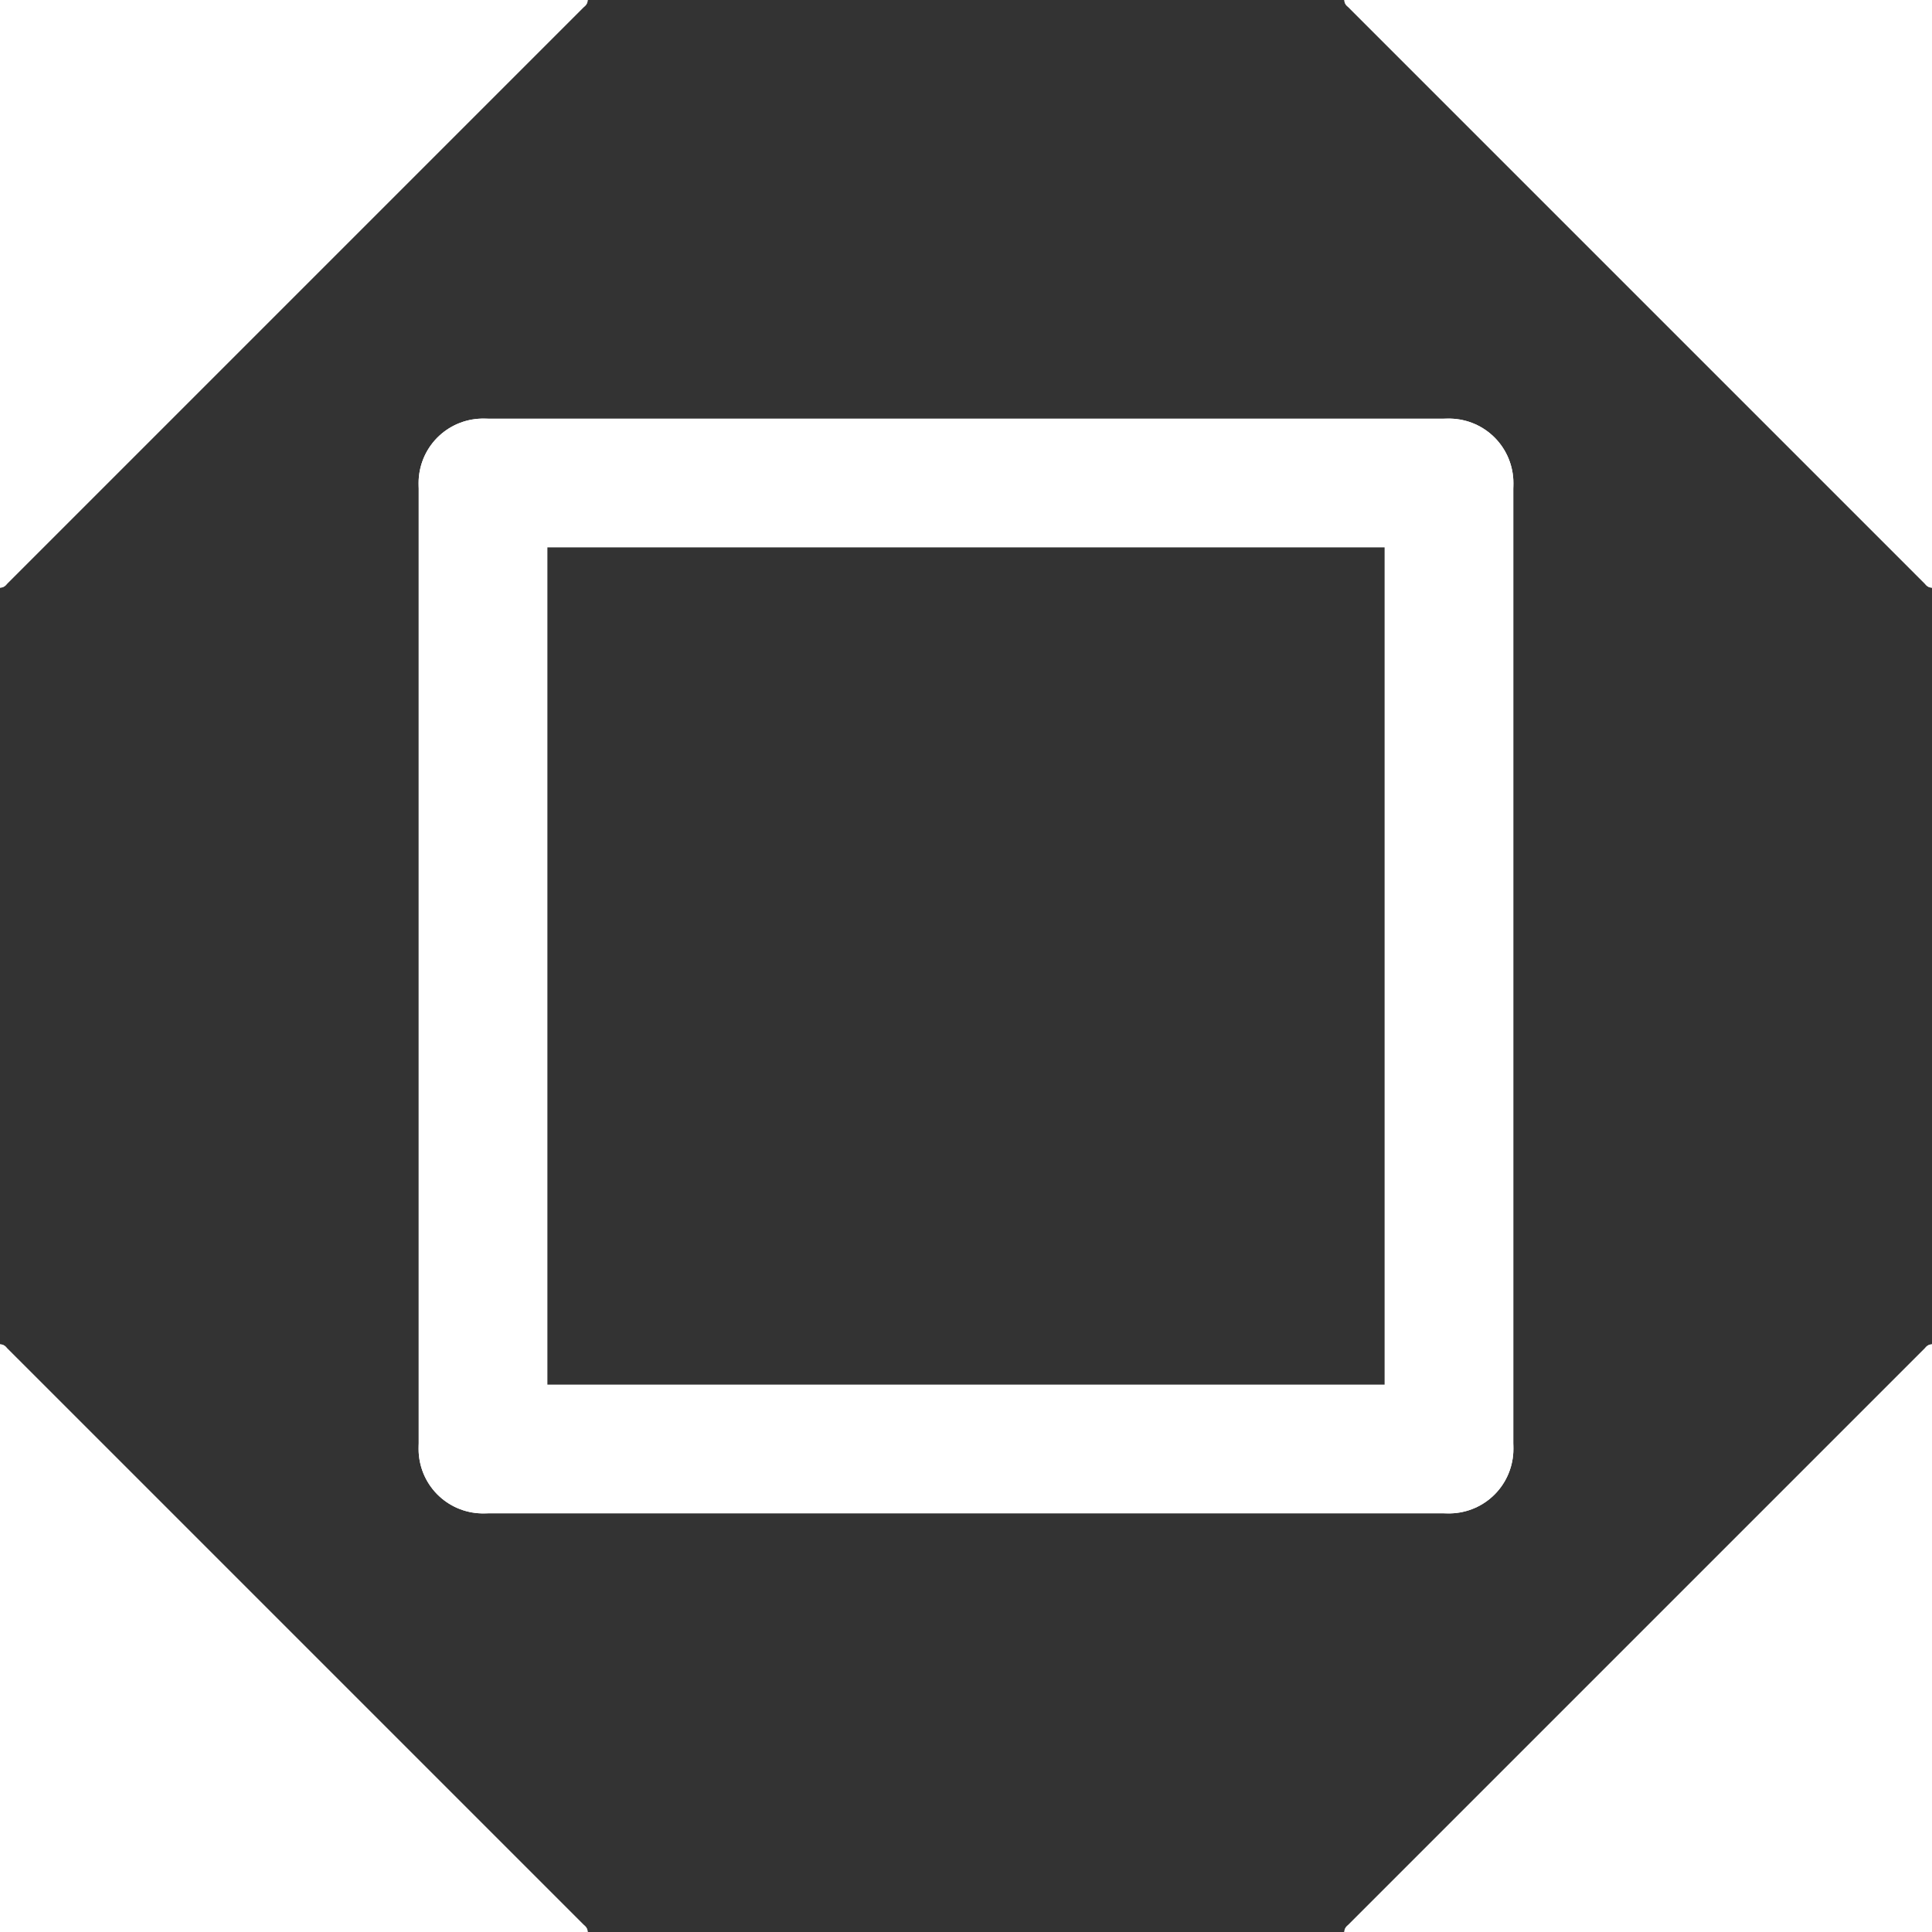
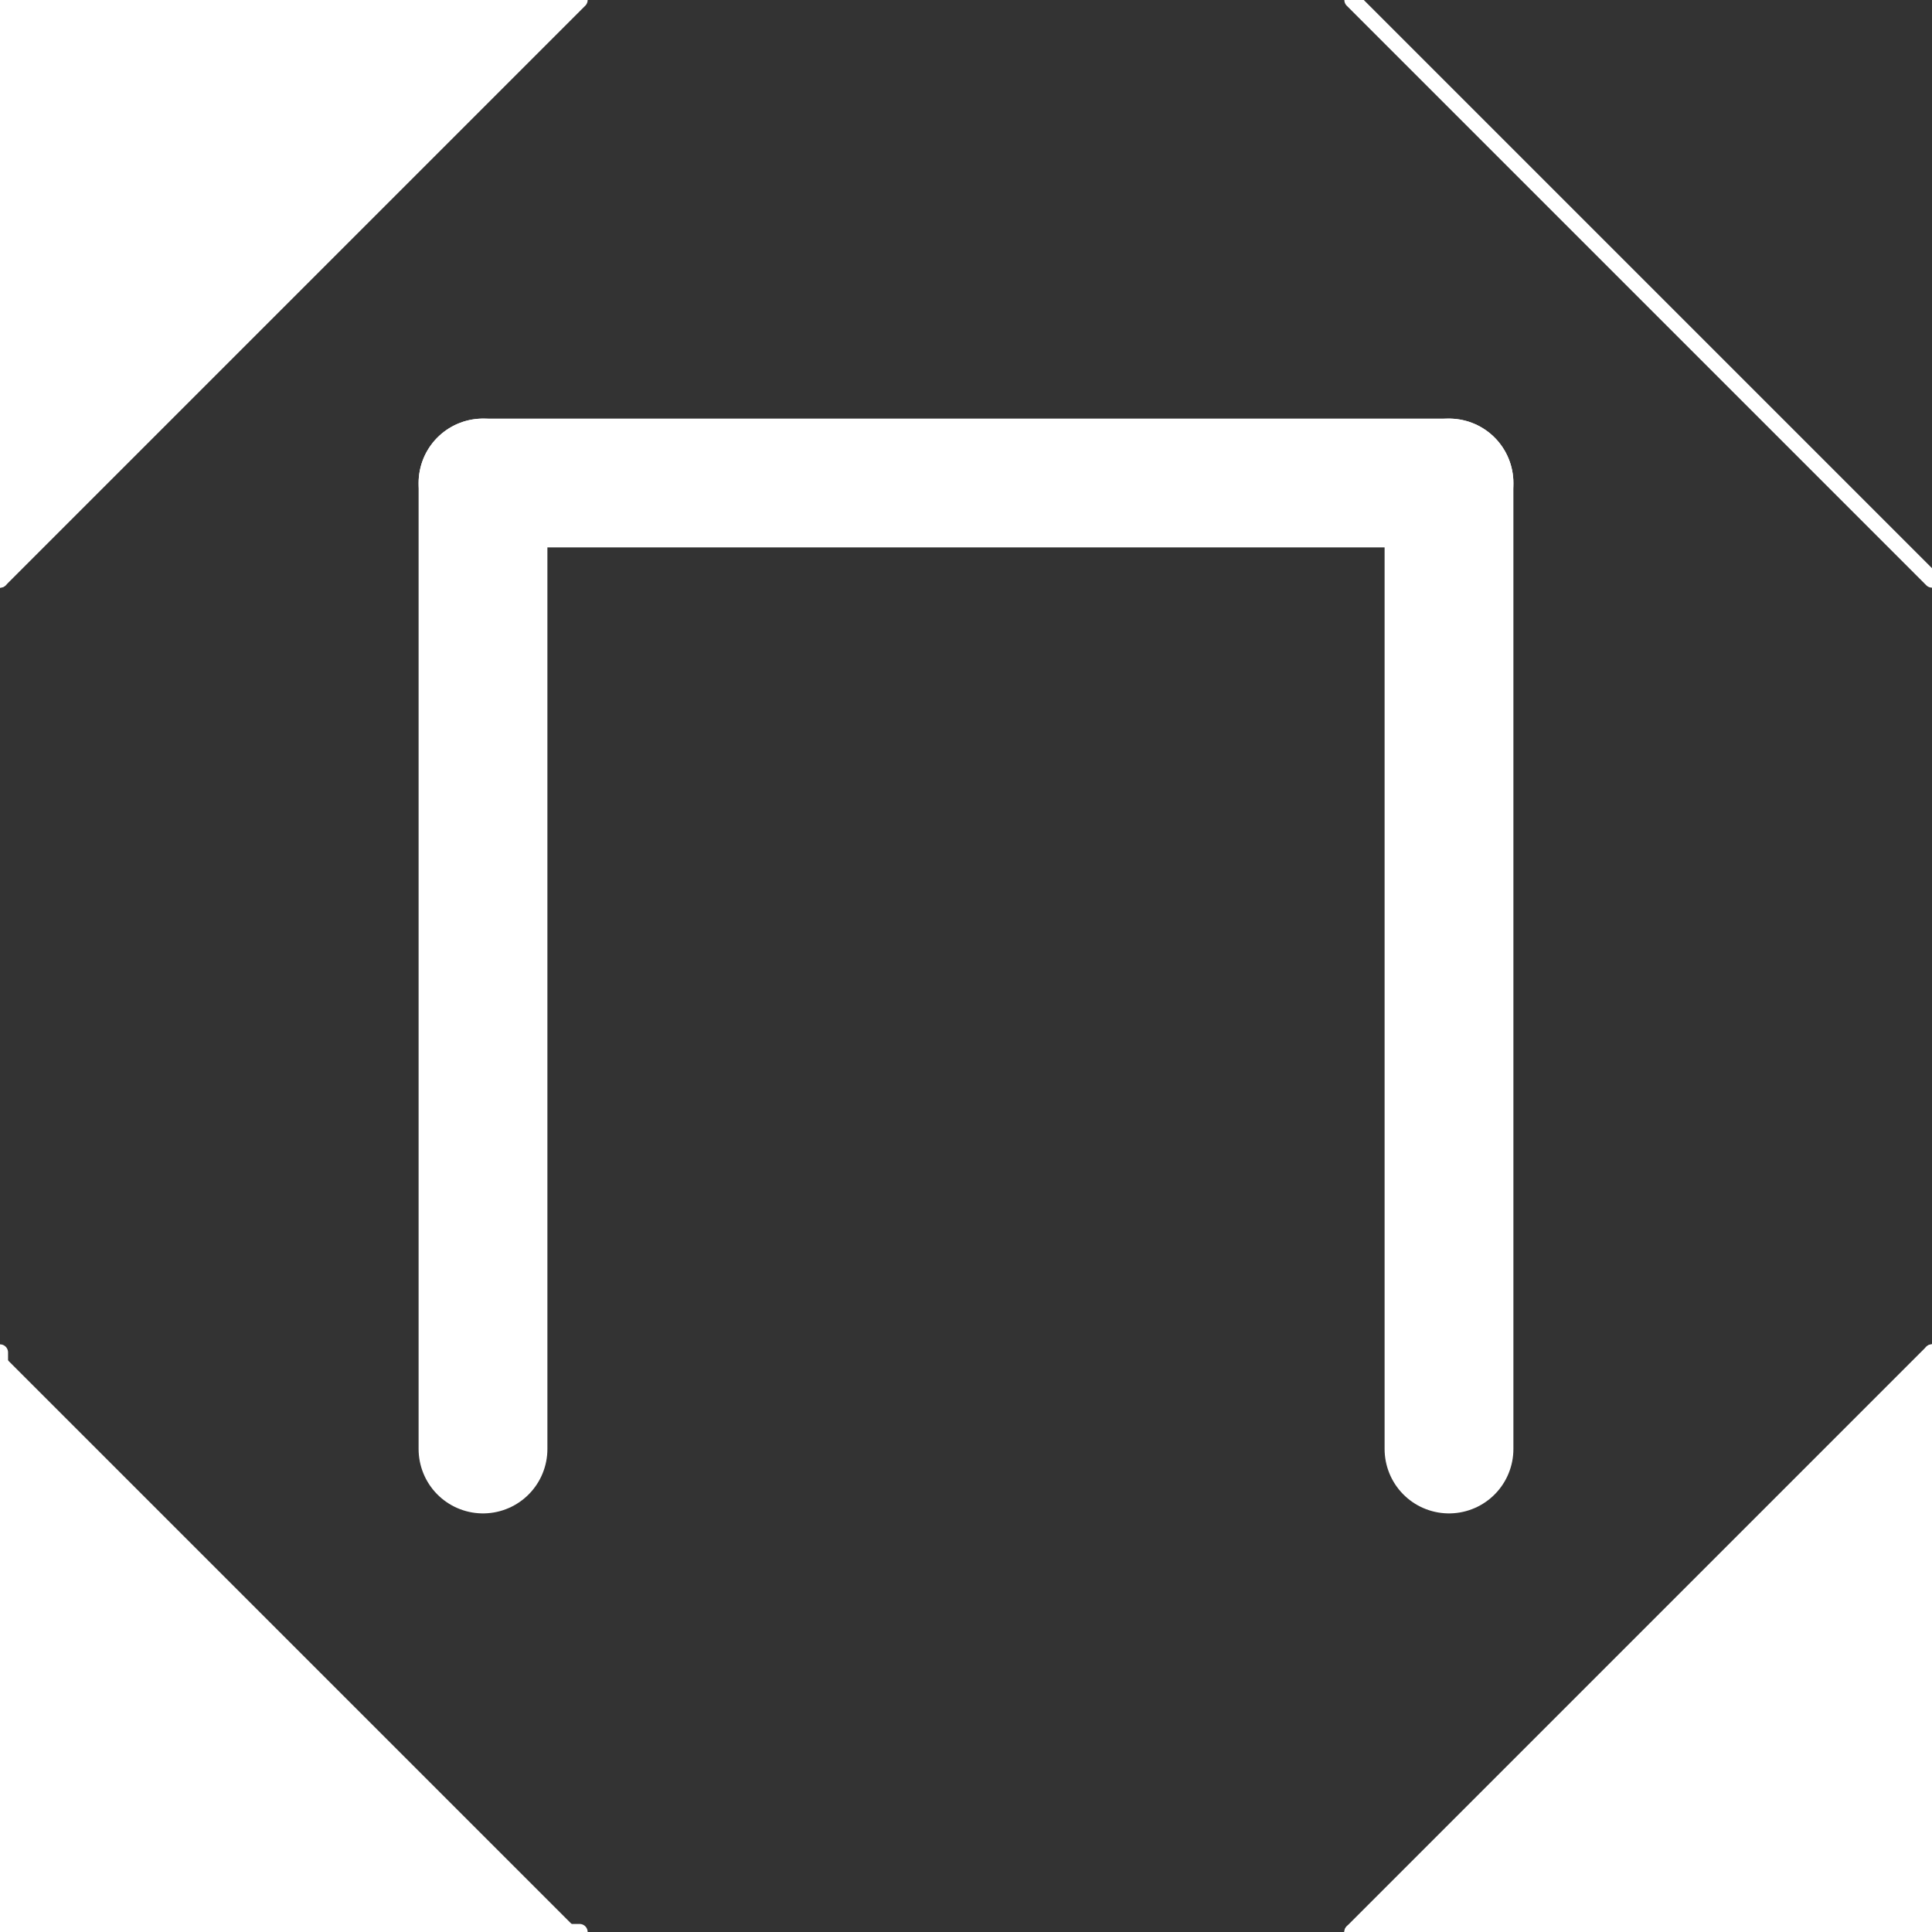
<svg xmlns="http://www.w3.org/2000/svg" width="30mm" height="30mm" viewBox="-15 -15 30 30" version="1.1" style="stroke-linecap:round;stroke-linejoin:round;fill:none">
  <rect x="-15" y="-15" width="30" height="30" fill="#333333" stroke="none" />
  <g transform="scale(1,-1)">
-     <path d="M6,15 L15,15 " style="stroke:#ffffff;stroke-width:0.25;" />
-     <path d="M15,15 L15,6 " style="stroke:#ffffff;stroke-width:0.25;" />
    <path d="M-7.5,7.5 L7.5,7.5 " style="stroke:#ffffff;stroke-width:2;" />
    <path d="M7.5,7.5 L7.5,-7.5 " style="stroke:#ffffff;stroke-width:2;" />
    <path d="M-7.5,7.5 L-7.5,-7.5 " style="stroke:#ffffff;stroke-width:2;" />
-     <path d="M-7.5,-7.5 L7.5,-7.5 " style="stroke:#ffffff;stroke-width:2;" />
    <path d="M6,15 L15,6 " style="stroke:#ffffff;stroke-width:0.25;" />
-     <path d="M6,15 L15,6 L15,15 L6,15 " style="fill:#ffffff;fill-rule:evenodd;" />
+     <path d="M6,15 L15,6 L6,15 " style="fill:#ffffff;fill-rule:evenodd;" />
    <path d="M-6,15 L-15,6 " style="stroke:#ffffff;stroke-width:0.25;" />
    <path d="M-6,15 L-15,6 L-15,15 L-6,15 " style="fill:#ffffff;fill-rule:evenodd;" />
-     <path d="M-6,15 L-15,15 " style="stroke:#ffffff;stroke-width:0.25;" />
    <path d="M-15,15 L-15,6 " style="stroke:#ffffff;stroke-width:0.25;" />
    <path d="M-15,-15 L-15,-6 " style="stroke:#ffffff;stroke-width:0.25;" />
    <path d="M6,-15 L15,-6 " style="stroke:#ffffff;stroke-width:0.25;" />
    <path d="M6,-15 L15,-6 L15,-15 L6,-15 " style="fill:#ffffff;fill-rule:evenodd;" />
    <path d="M6,-15 L15,-15 " style="stroke:#ffffff;stroke-width:0.25;" />
    <path d="M15,-15 L15,-6 " style="stroke:#ffffff;stroke-width:0.25;" />
-     <path d="M-6,-15 L-15,-6 " style="stroke:#ffffff;stroke-width:0.25;" />
    <path d="M-6,-15 L-15,-6 L-15,-15 L-6,-15 " style="fill:#ffffff;fill-rule:evenodd;" />
    <path d="M-6,-15 L-15,-15 " style="stroke:#ffffff;stroke-width:0.25;" />
  </g>
</svg>